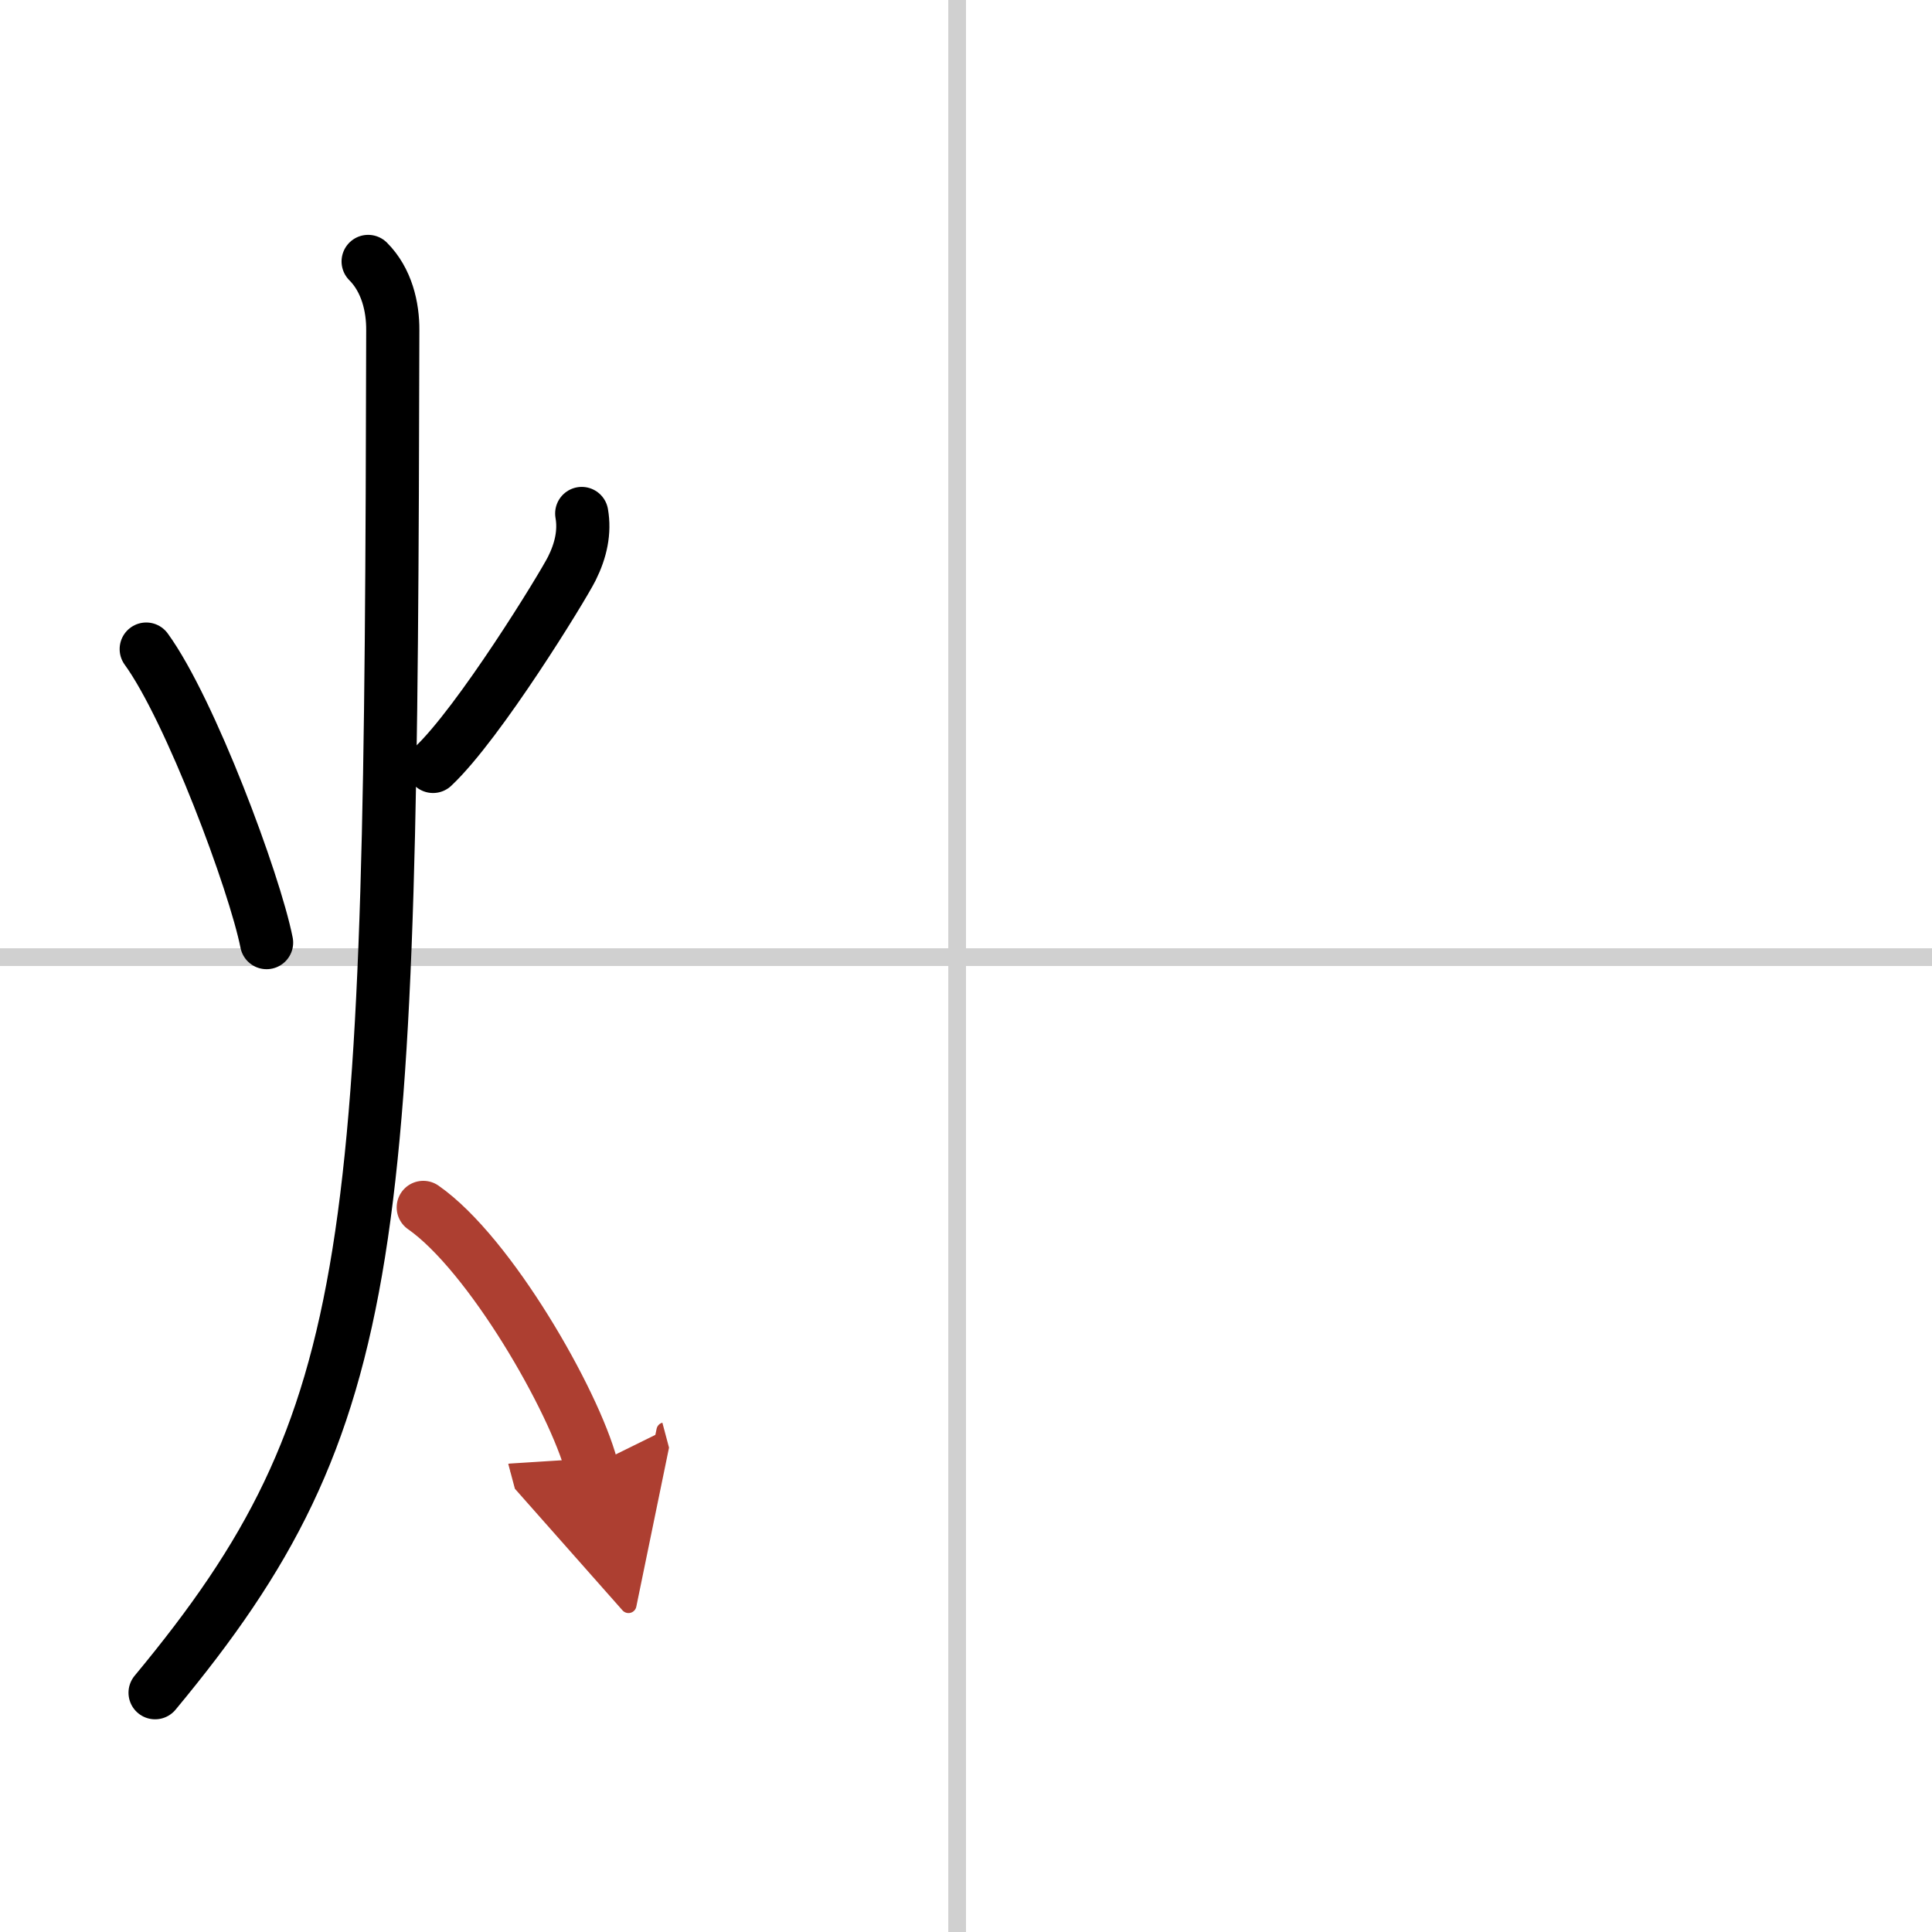
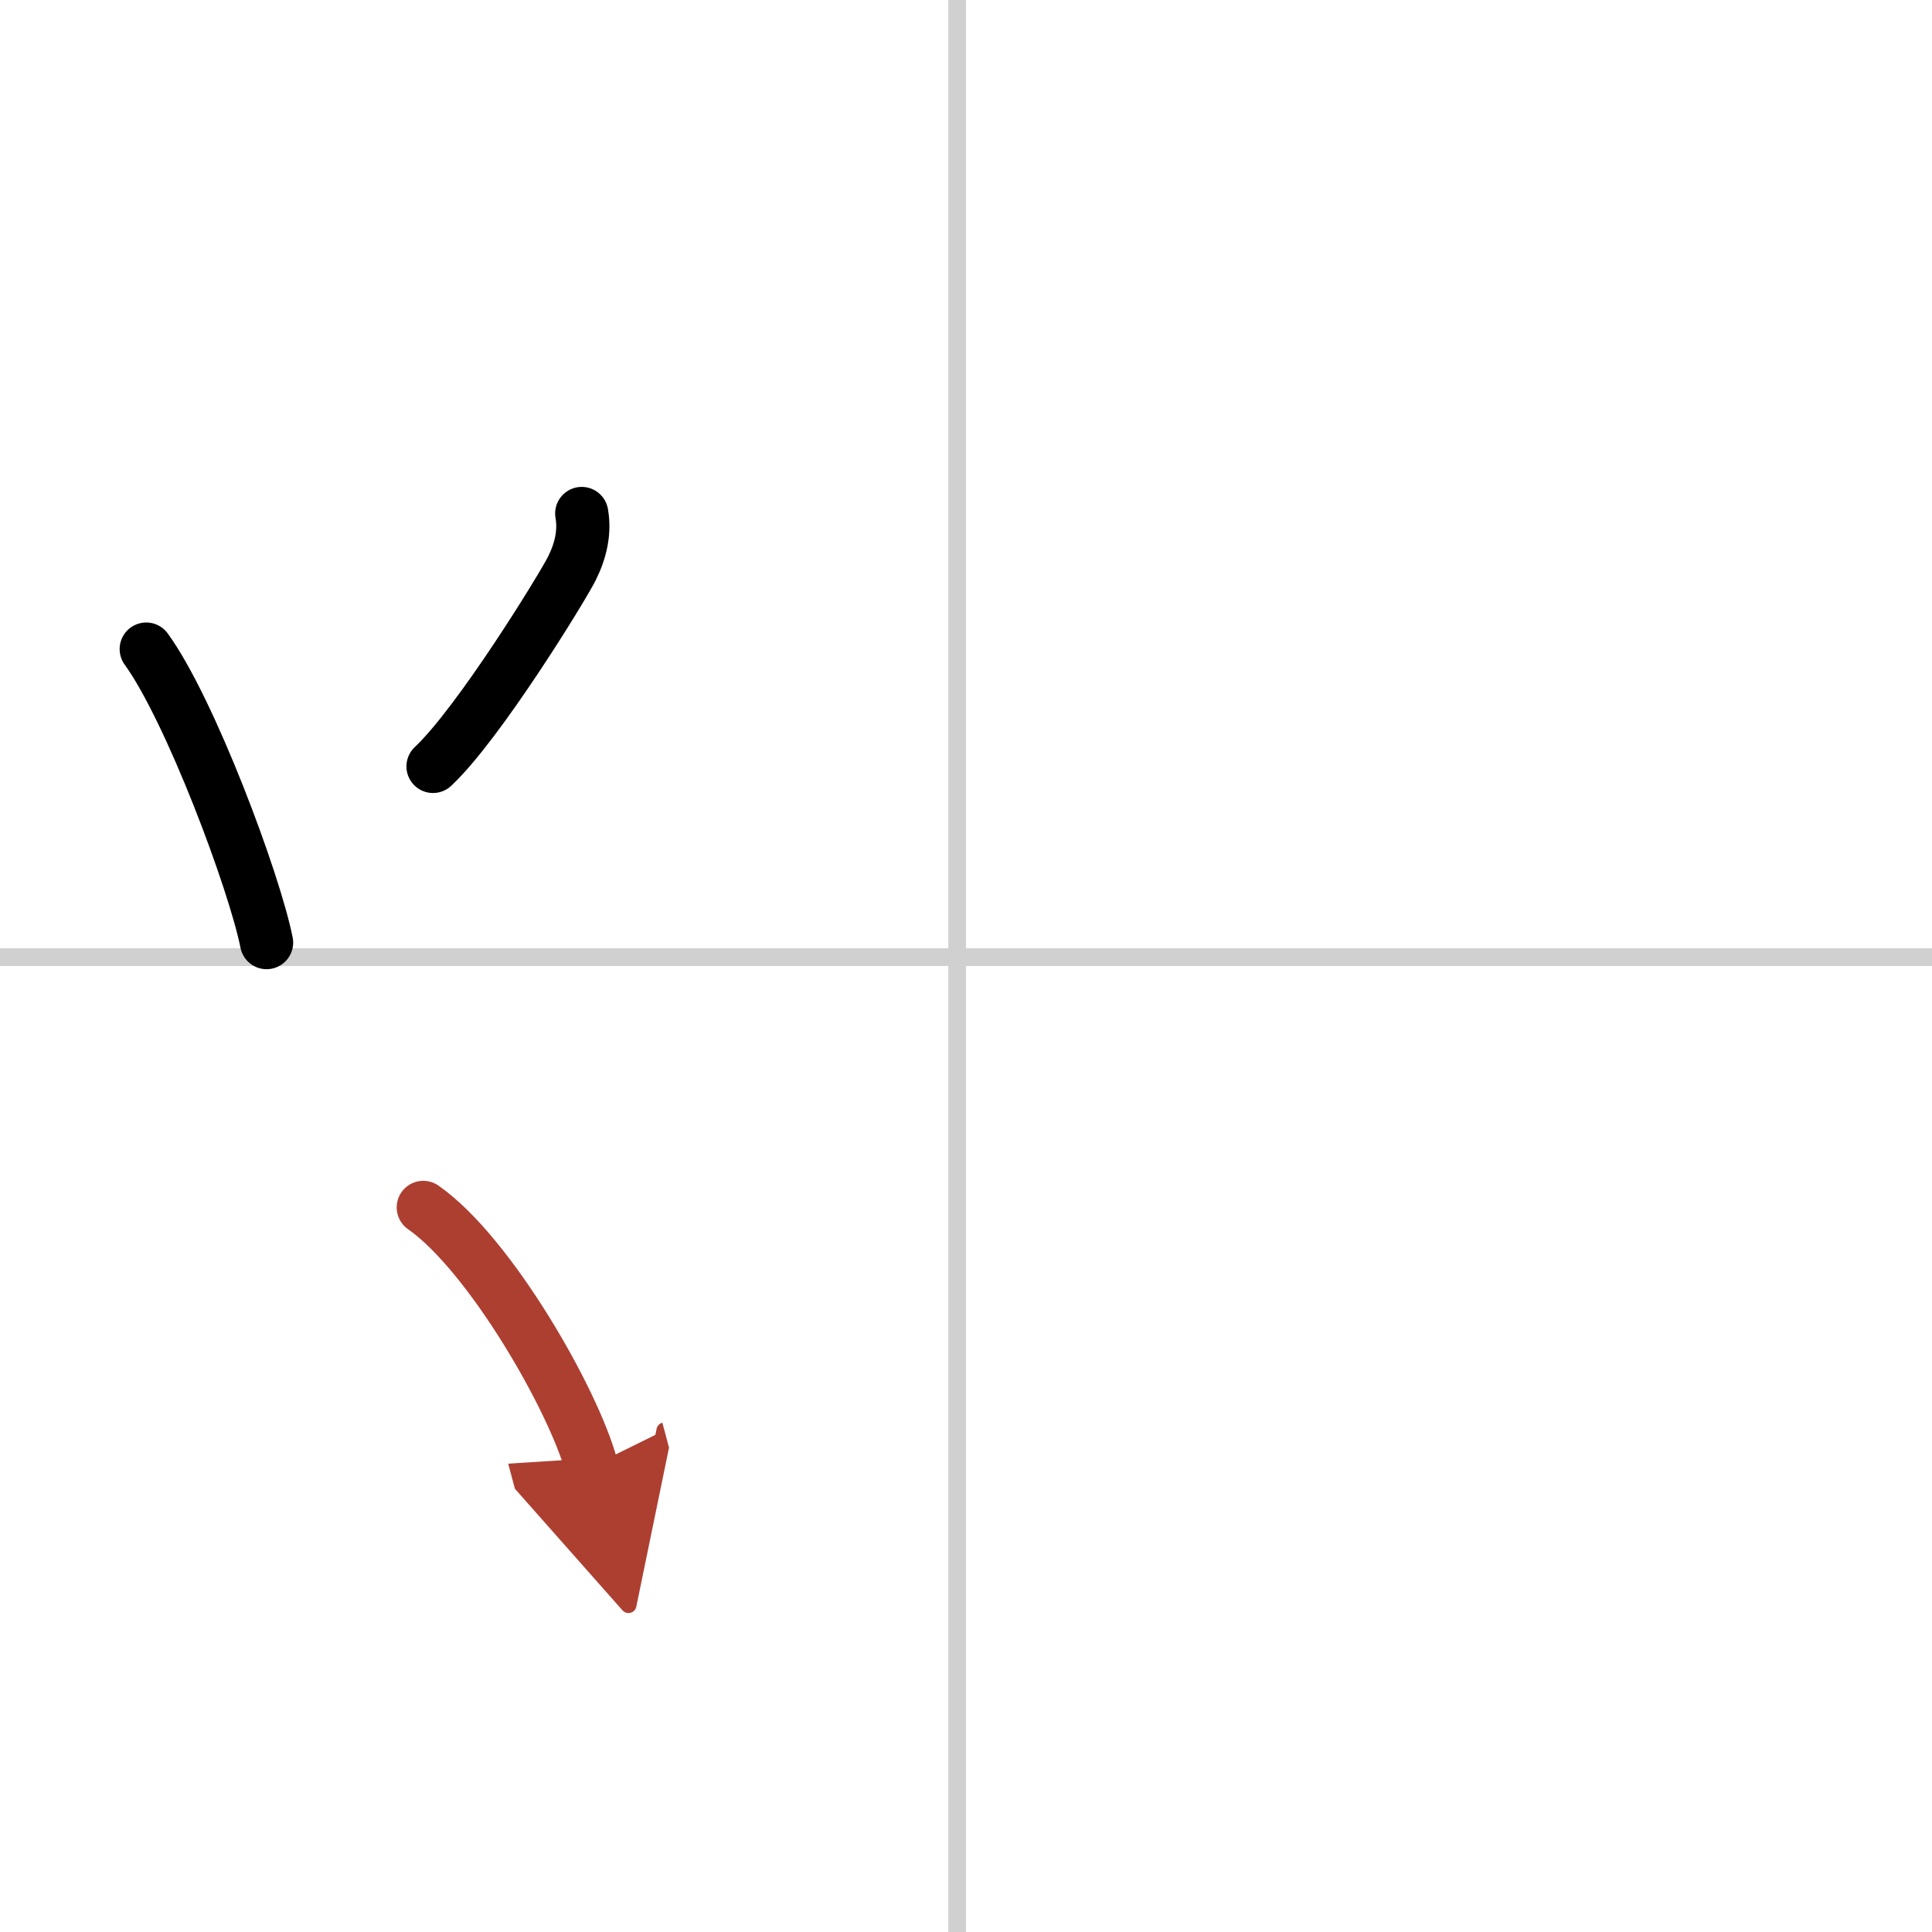
<svg xmlns="http://www.w3.org/2000/svg" width="400" height="400" viewBox="0 0 109 109">
  <defs>
    <marker id="a" markerWidth="4" orient="auto" refX="1" refY="5" viewBox="0 0 10 10">
      <polyline points="0 0 10 5 0 10 1 5" fill="#ad3f31" stroke="#ad3f31" />
    </marker>
  </defs>
  <g fill="none" stroke="#000" stroke-linecap="round" stroke-linejoin="round" stroke-width="3">
-     <rect width="100%" height="100%" fill="#fff" stroke="#fff" />
    <line x1="54" x2="54" y2="109" stroke="#d0d0d0" stroke-width="1" />
    <line x2="109" y1="54" y2="54" stroke="#d0d0d0" stroke-width="1" />
    <path d="m8.25 36.62c2.49 3.43 6.11 13.14 6.79 16.56" />
    <path d="m32.82 28.97c0.18 1.03-0.04 2.07-0.56 3.11s-5.23 8.72-7.83 11.16" />
-     <path d="M20.77,14.75c1.05,1.05,1.4,2.57,1.39,3.88C22.05,70.48,21.62,80,8.75,95.5" />
    <path d="m23.88 68.12c3.76 2.62 8.5 10.9 9.49 14.61" marker-end="url(#a)" stroke="#ad3f31" />
  </g>
</svg>